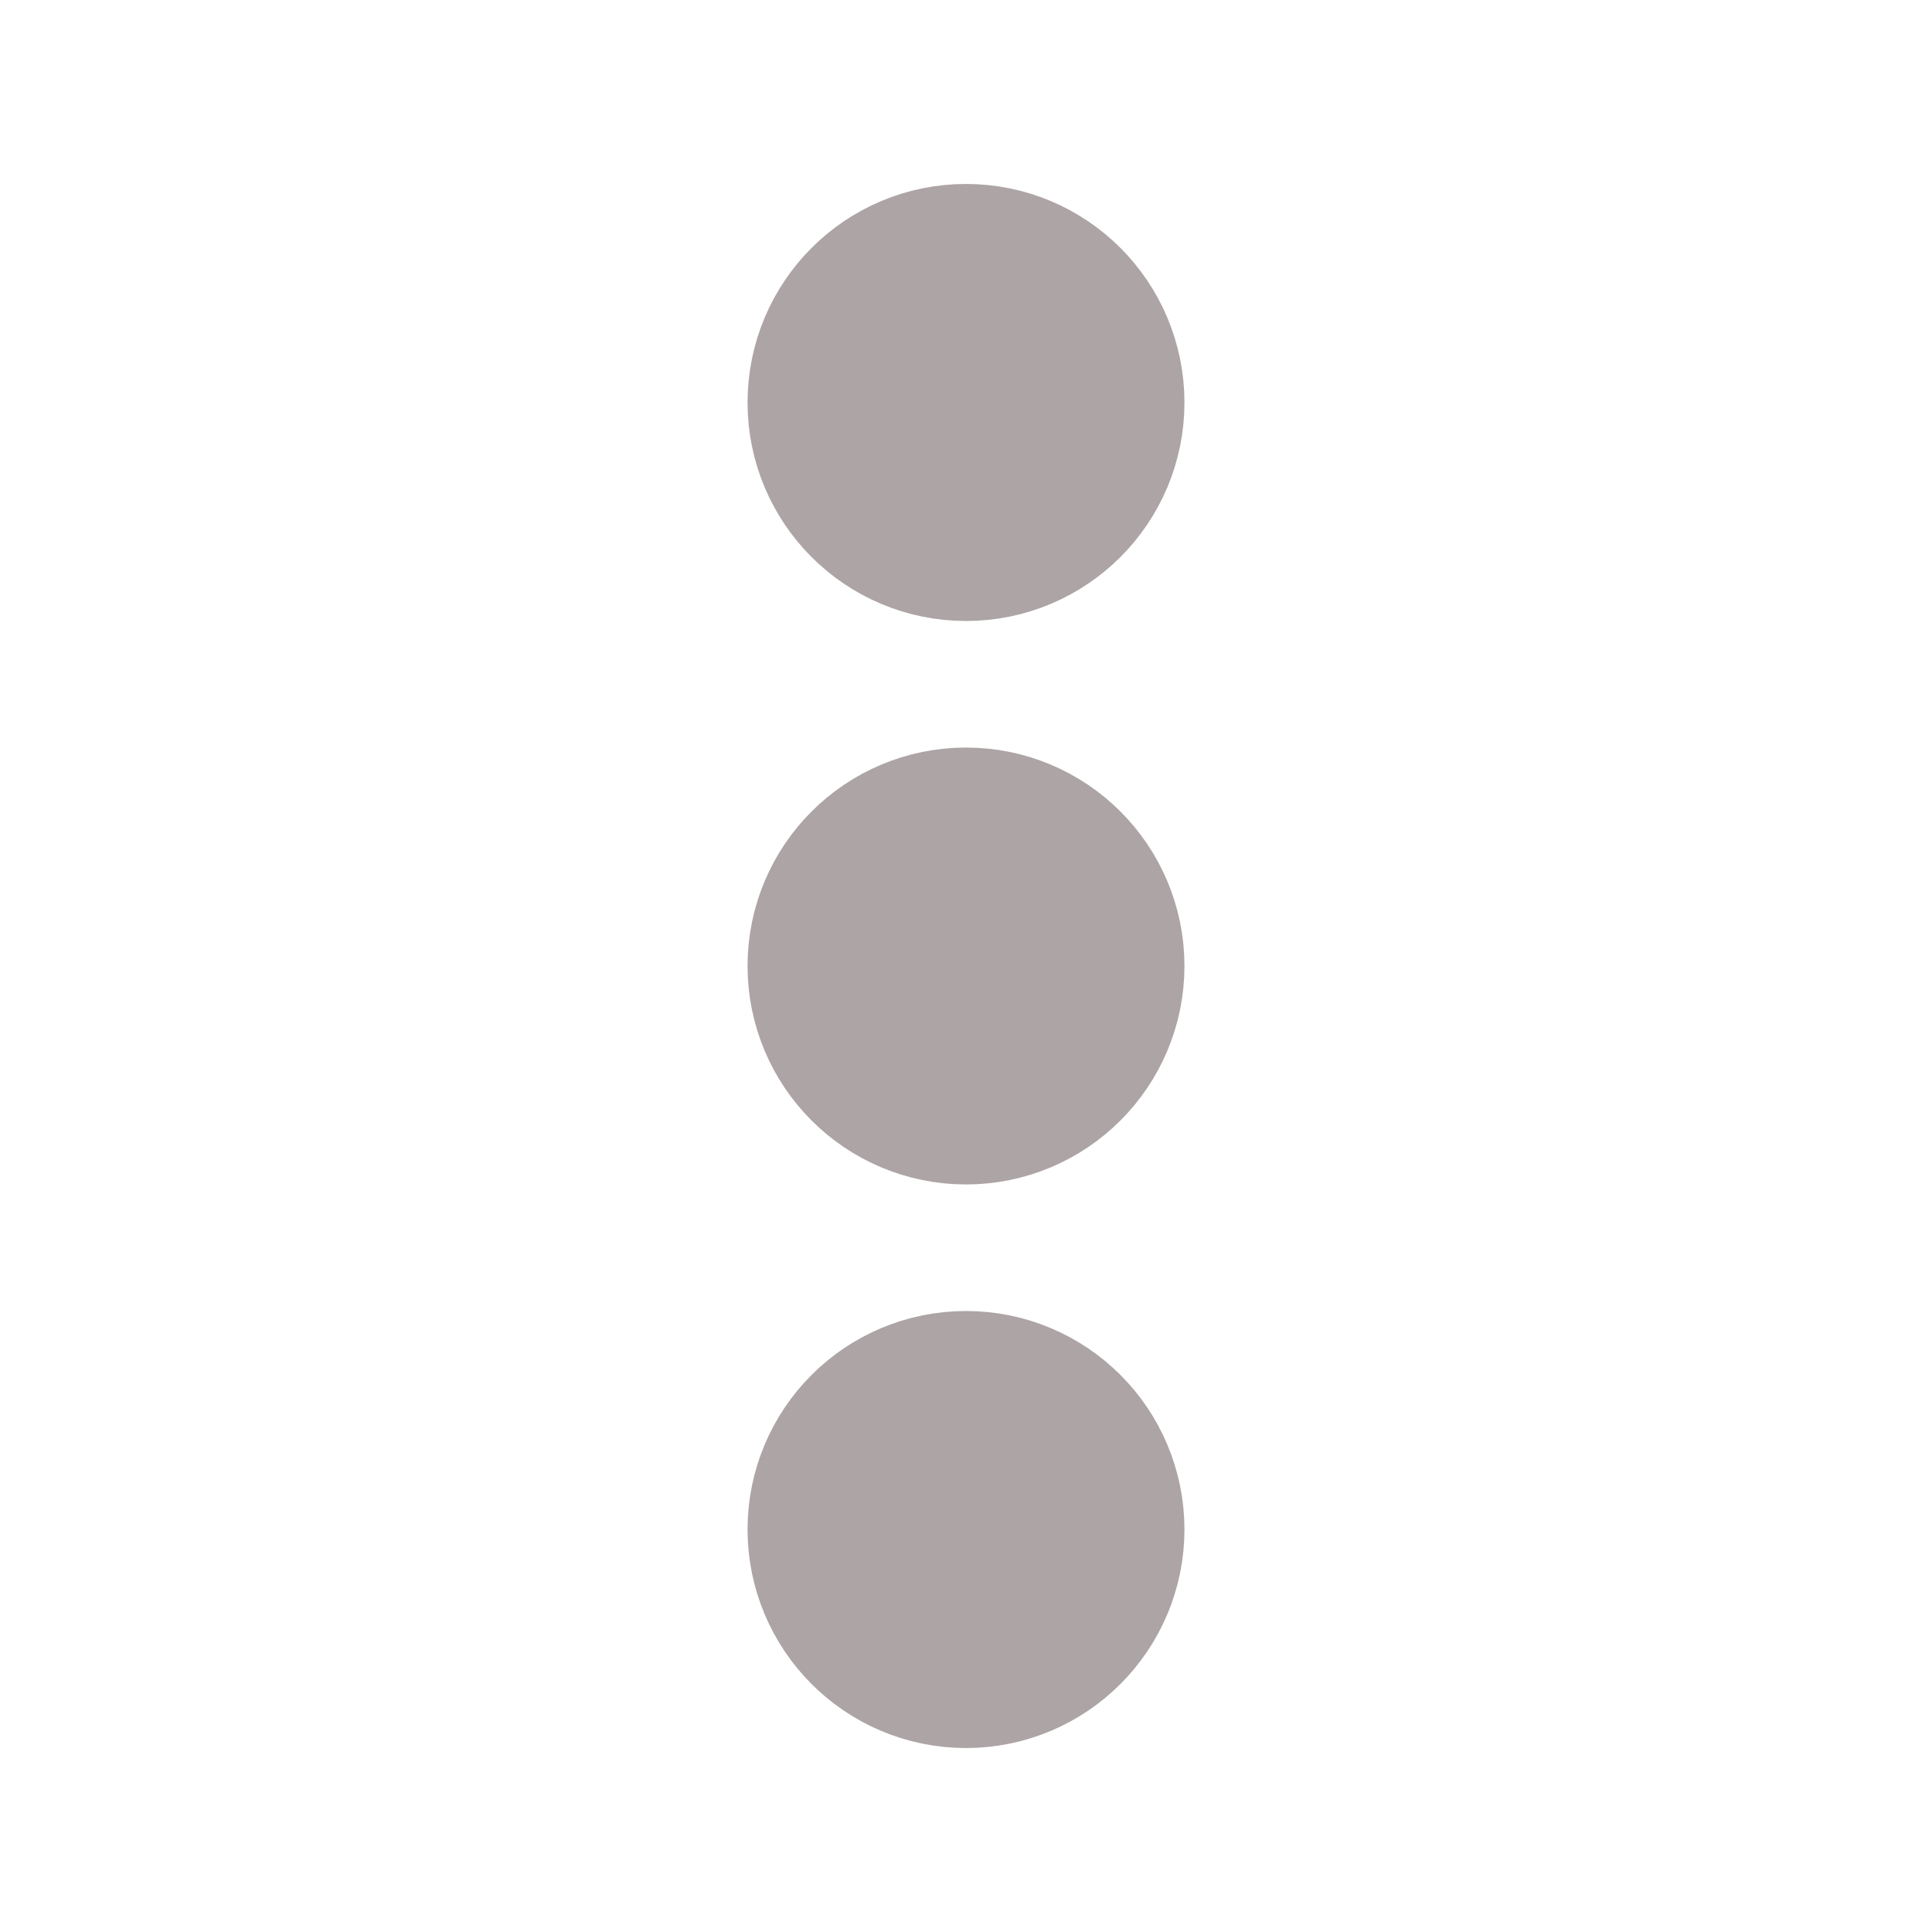
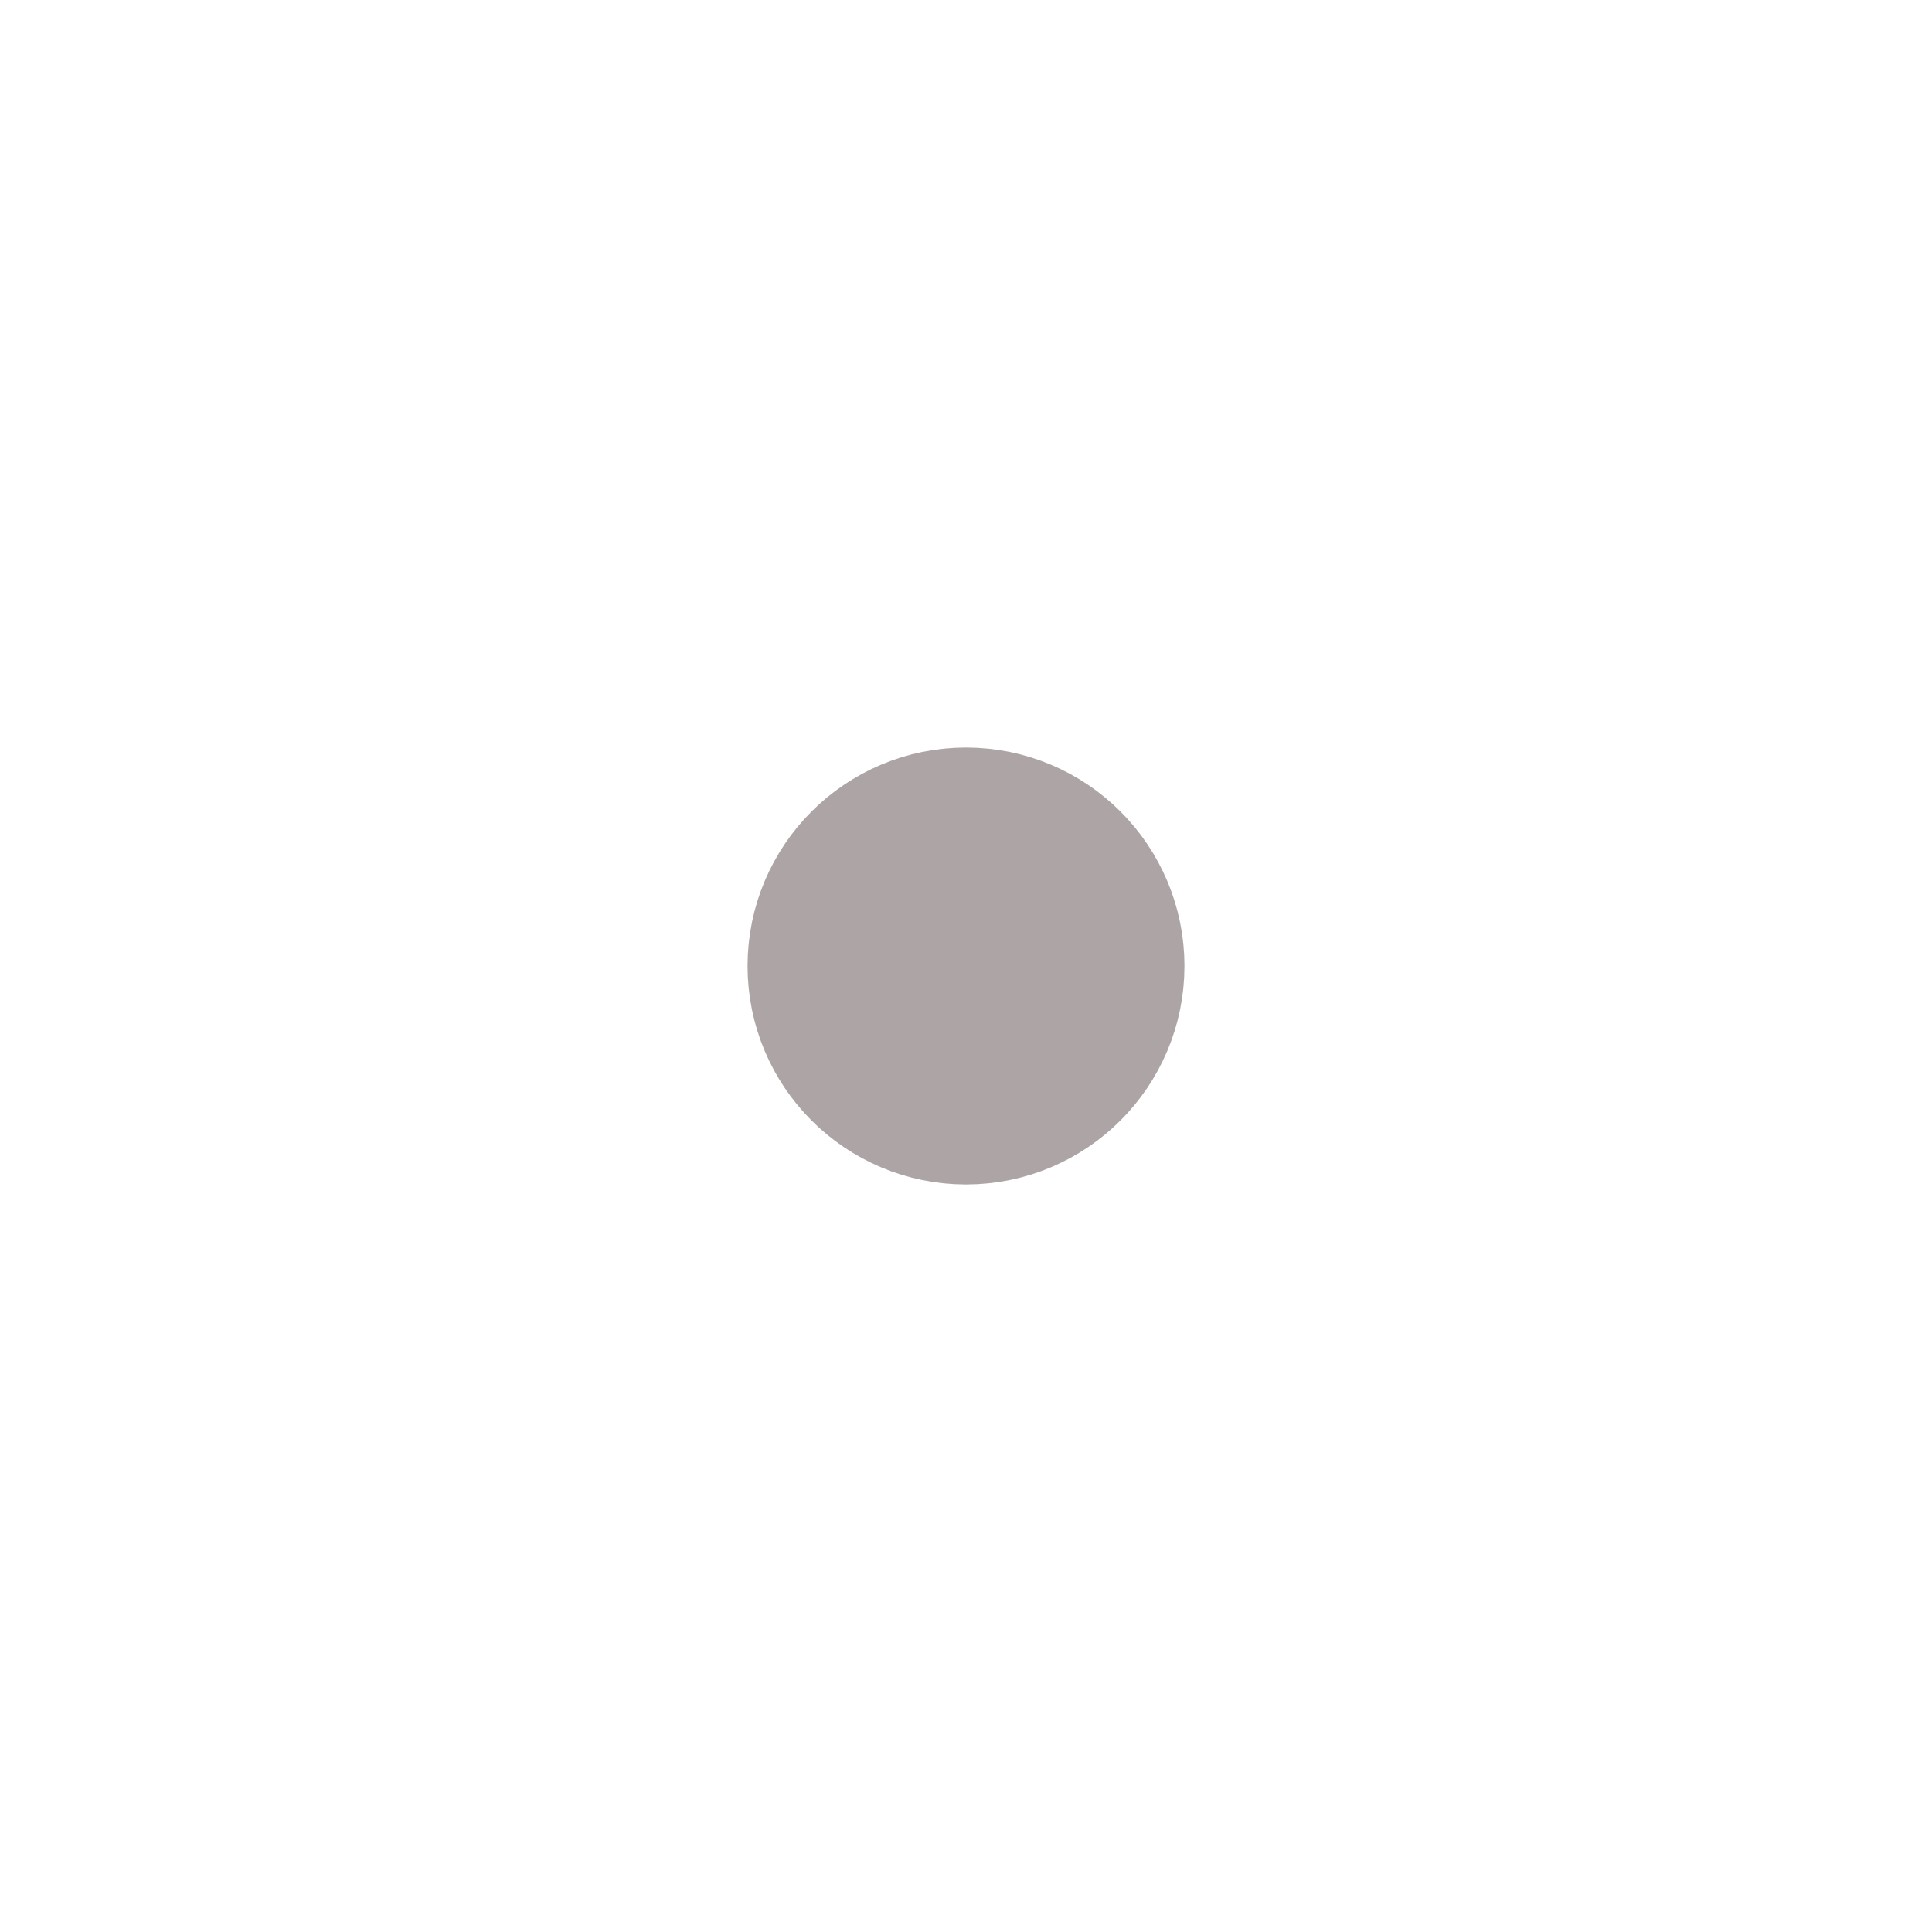
<svg xmlns="http://www.w3.org/2000/svg" width="14" height="14" viewBox="0 0 14 14" fill="none">
  <path d="M7 7.583C7.322 7.583 7.583 7.322 7.583 7C7.583 6.678 7.322 6.417 7 6.417C6.678 6.417 6.417 6.678 6.417 7C6.417 7.322 6.678 7.583 7 7.583Z" fill="#ADA4A5" stroke="#ADA4A5" stroke-width="2" stroke-linecap="round" stroke-linejoin="round" />
-   <path d="M7 3.5C7.322 3.5 7.583 3.239 7.583 2.917C7.583 2.594 7.322 2.333 7 2.333C6.678 2.333 6.417 2.594 6.417 2.917C6.417 3.239 6.678 3.5 7 3.5Z" fill="#ADA4A5" stroke="#ADA4A5" stroke-width="2" stroke-linecap="round" stroke-linejoin="round" />
-   <path d="M7 11.667C7.322 11.667 7.583 11.405 7.583 11.083C7.583 10.761 7.322 10.5 7 10.5C6.678 10.5 6.417 10.761 6.417 11.083C6.417 11.405 6.678 11.667 7 11.667Z" fill="#ADA4A5" stroke="#ADA4A5" stroke-width="2" stroke-linecap="round" stroke-linejoin="round" />
</svg>